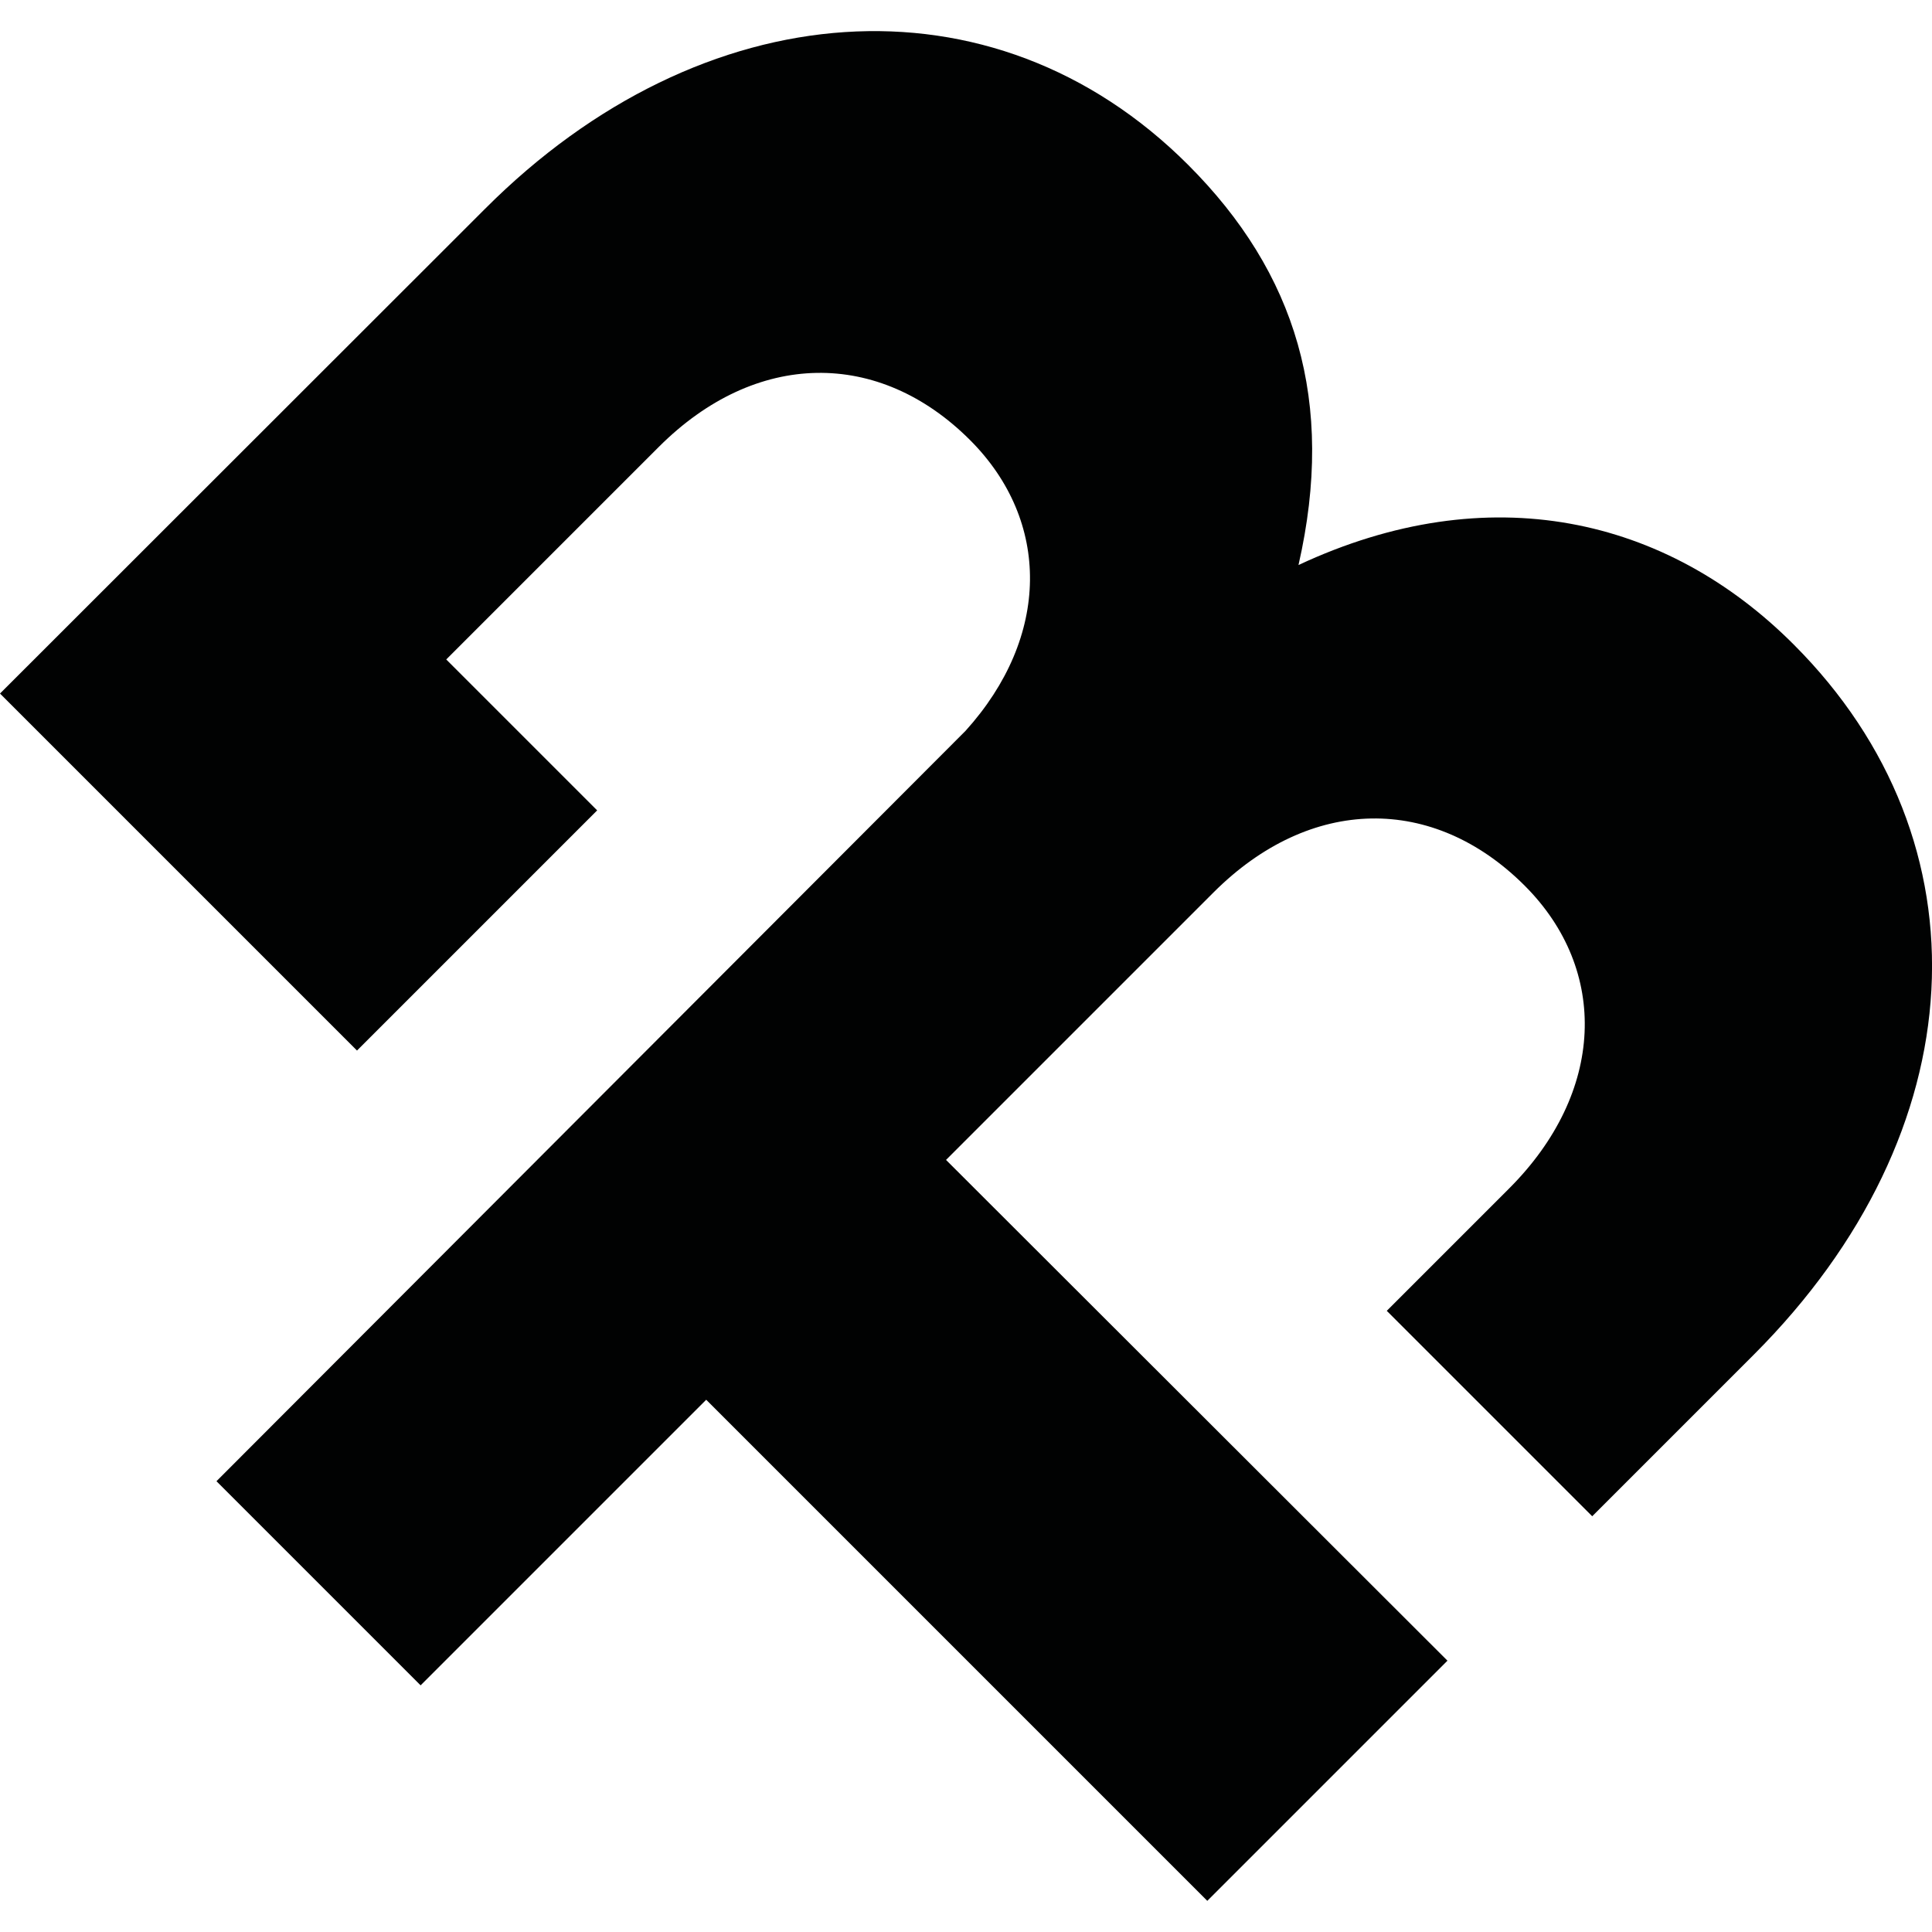
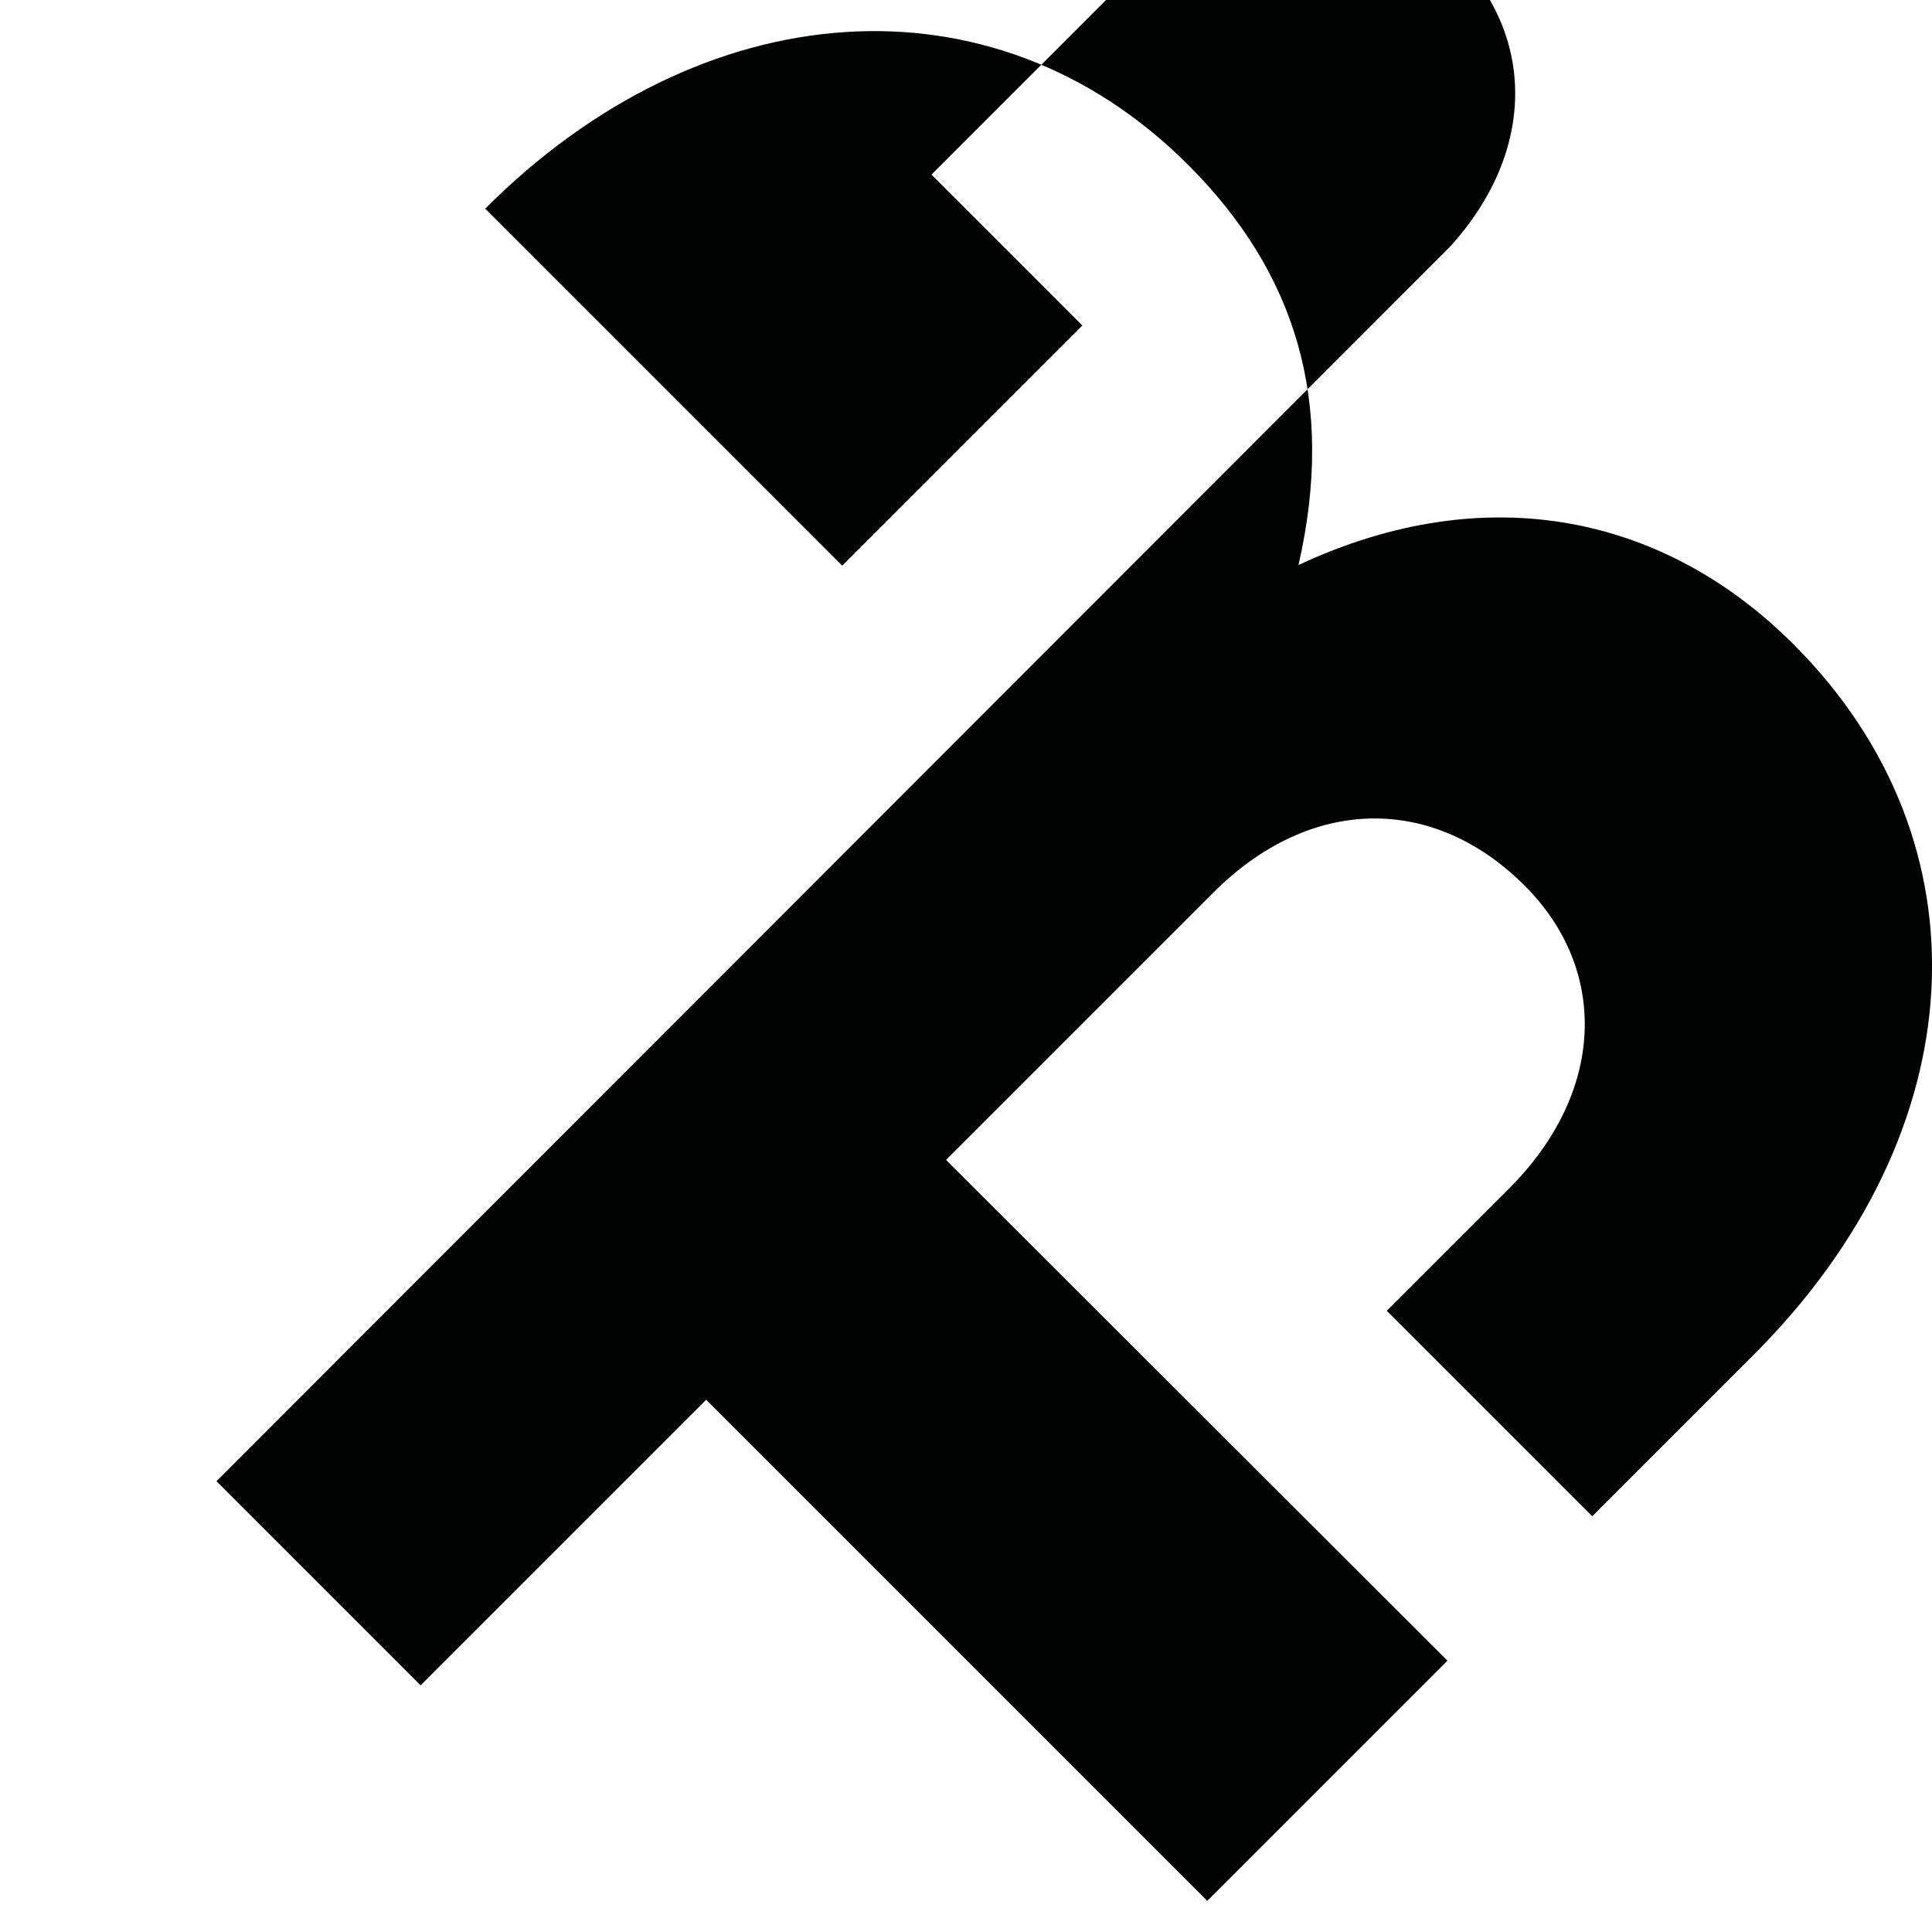
<svg xmlns="http://www.w3.org/2000/svg" version="1.1" id="Layer_1" x="0px" y="0px" viewBox="0 0 595.3 595.3" style="enable-background:new 0 0 595.3 595.3;" xml:space="preserve">
  <style type="text/css"> .st0{fill:#010202;} </style>
  <g>
-     <path class="st0" d="M400.1,174.1c11.5-50.4-0.8-90.1-34-123.3C305.9-9.4,216.3-2.6,149.5,64.3L0,213.7l110,110l74-74l-46.5-46.5 l65.5-65.5c29.9-29.9,67.8-30.2,95.9-2.1c24.9,24.9,24.8,60.6-1.4,89.6L66.7,456.4l62.9,62.9l88-88L372,585.7l74-74L291.5,357.4 l82.4-82.4c29.9-29.9,67.8-30.2,95.9-2.1c26,26,24.8,63.7-4.8,93.3l-37.7,37.7l63.3,63.3l49.8-49.8c68.7-68.7,73.1-158,12.3-218.8 C513.5,159.3,458.7,146.7,400.1,174.1z" />
+     <path class="st0" d="M400.1,174.1c11.5-50.4-0.8-90.1-34-123.3C305.9-9.4,216.3-2.6,149.5,64.3l110,110l74-74l-46.5-46.5 l65.5-65.5c29.9-29.9,67.8-30.2,95.9-2.1c24.9,24.9,24.8,60.6-1.4,89.6L66.7,456.4l62.9,62.9l88-88L372,585.7l74-74L291.5,357.4 l82.4-82.4c29.9-29.9,67.8-30.2,95.9-2.1c26,26,24.8,63.7-4.8,93.3l-37.7,37.7l63.3,63.3l49.8-49.8c68.7-68.7,73.1-158,12.3-218.8 C513.5,159.3,458.7,146.7,400.1,174.1z" />
  </g>
</svg>